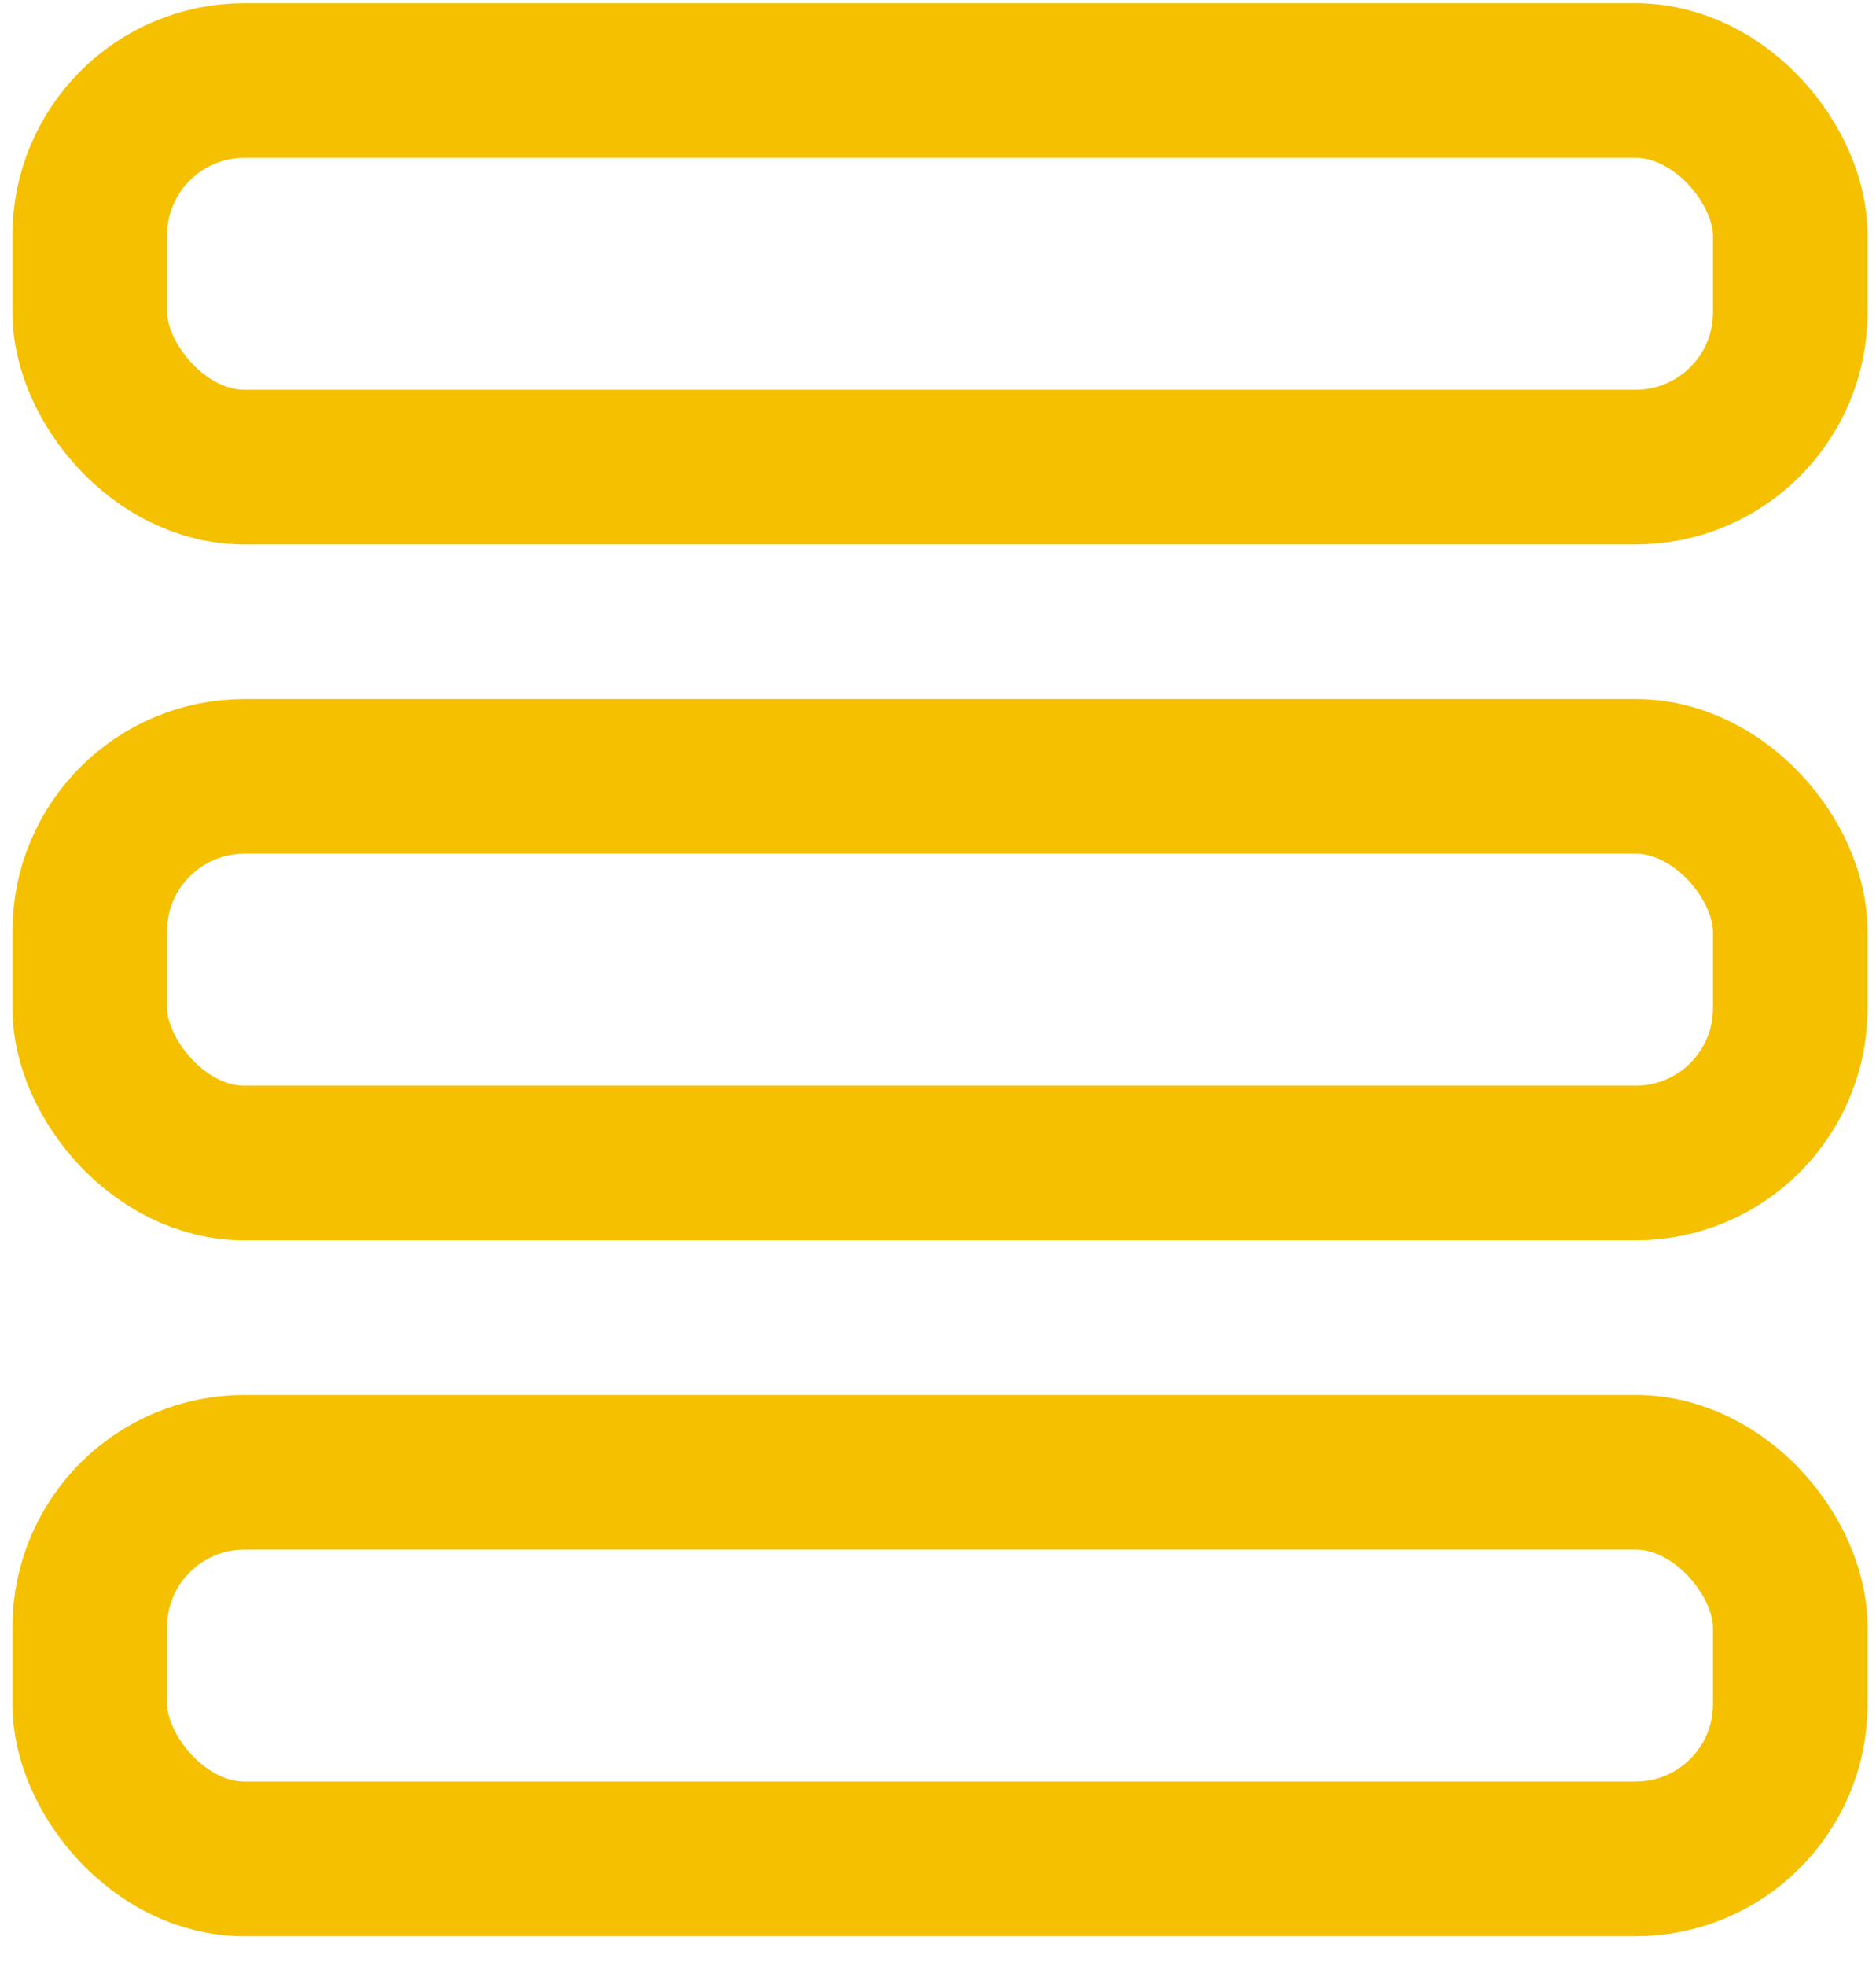
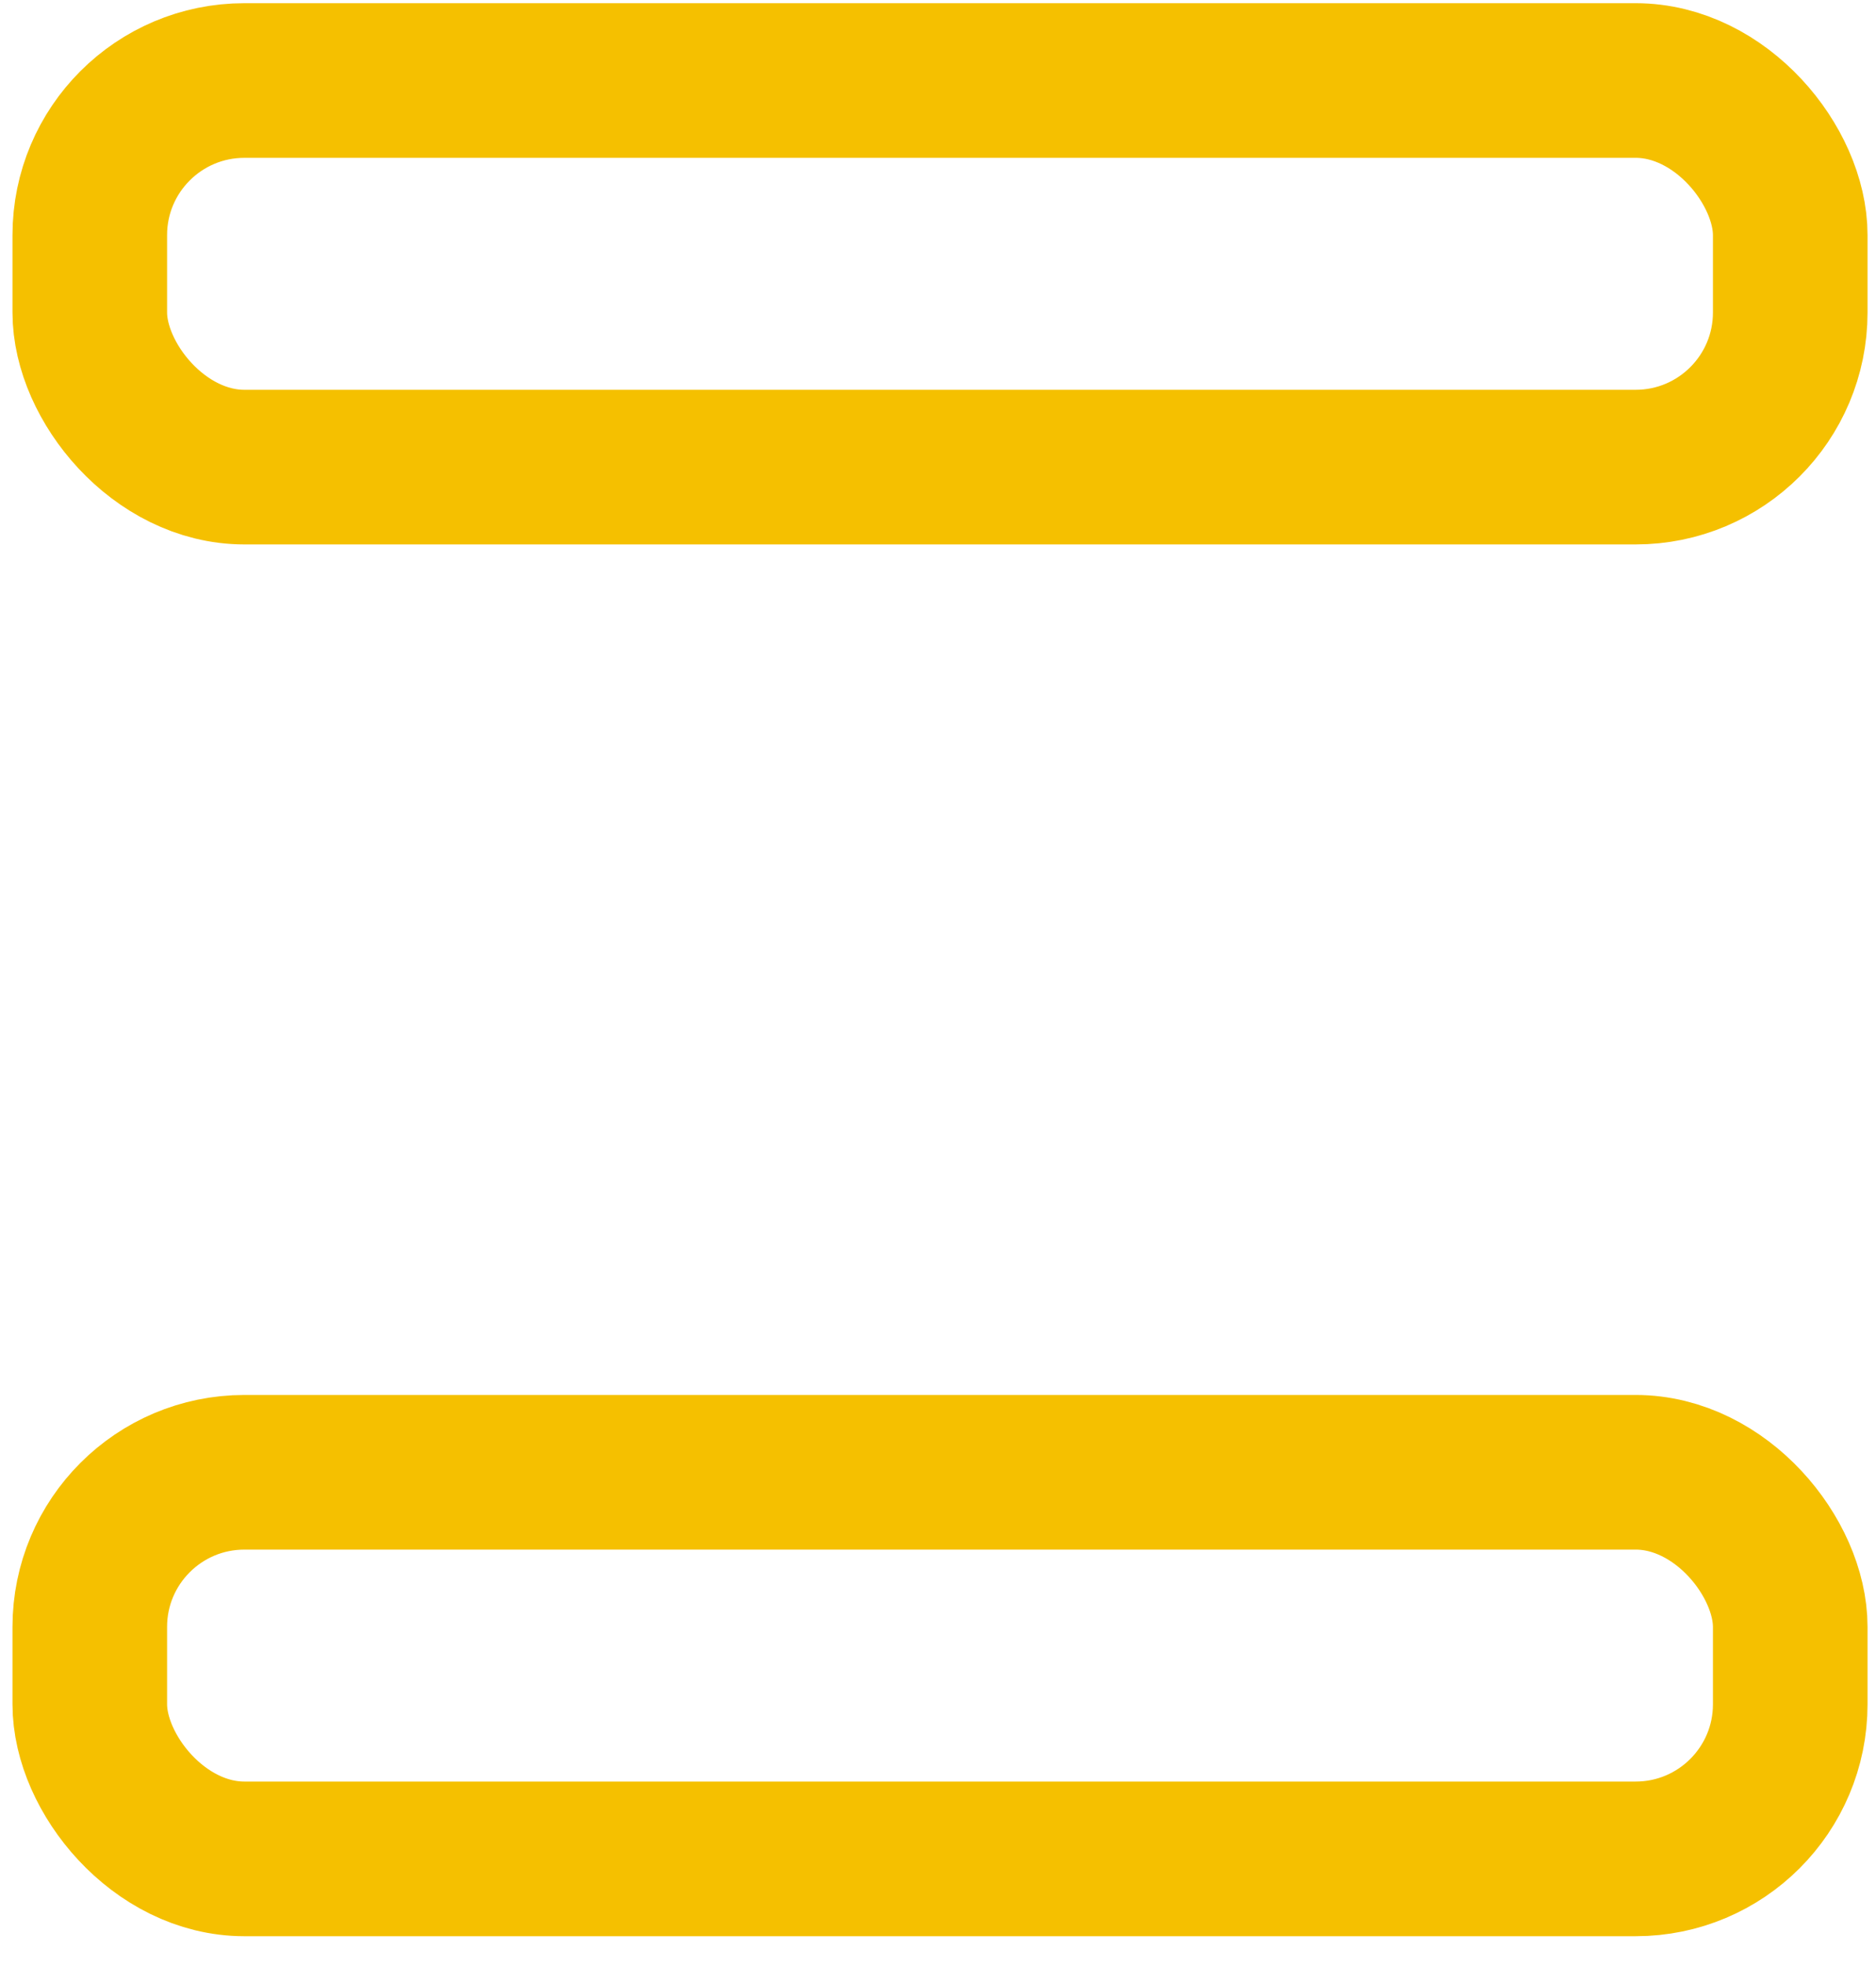
<svg xmlns="http://www.w3.org/2000/svg" width="42" height="44" viewBox="0 0 42 44" fill="none">
  <rect x="2.01" y="1.802" width="38.07" height="8.652" rx="3.461" stroke="#F5C000" stroke-width="3.461" stroke-linejoin="round" />
-   <rect x="2.01" y="17.376" width="38.07" height="8.652" rx="3.461" stroke="#F5C000" stroke-width="3.461" stroke-linejoin="round" />
  <rect x="2.01" y="32.95" width="38.07" height="8.652" rx="3.461" stroke="#F5C000" stroke-width="3.461" stroke-linejoin="round" />
</svg>